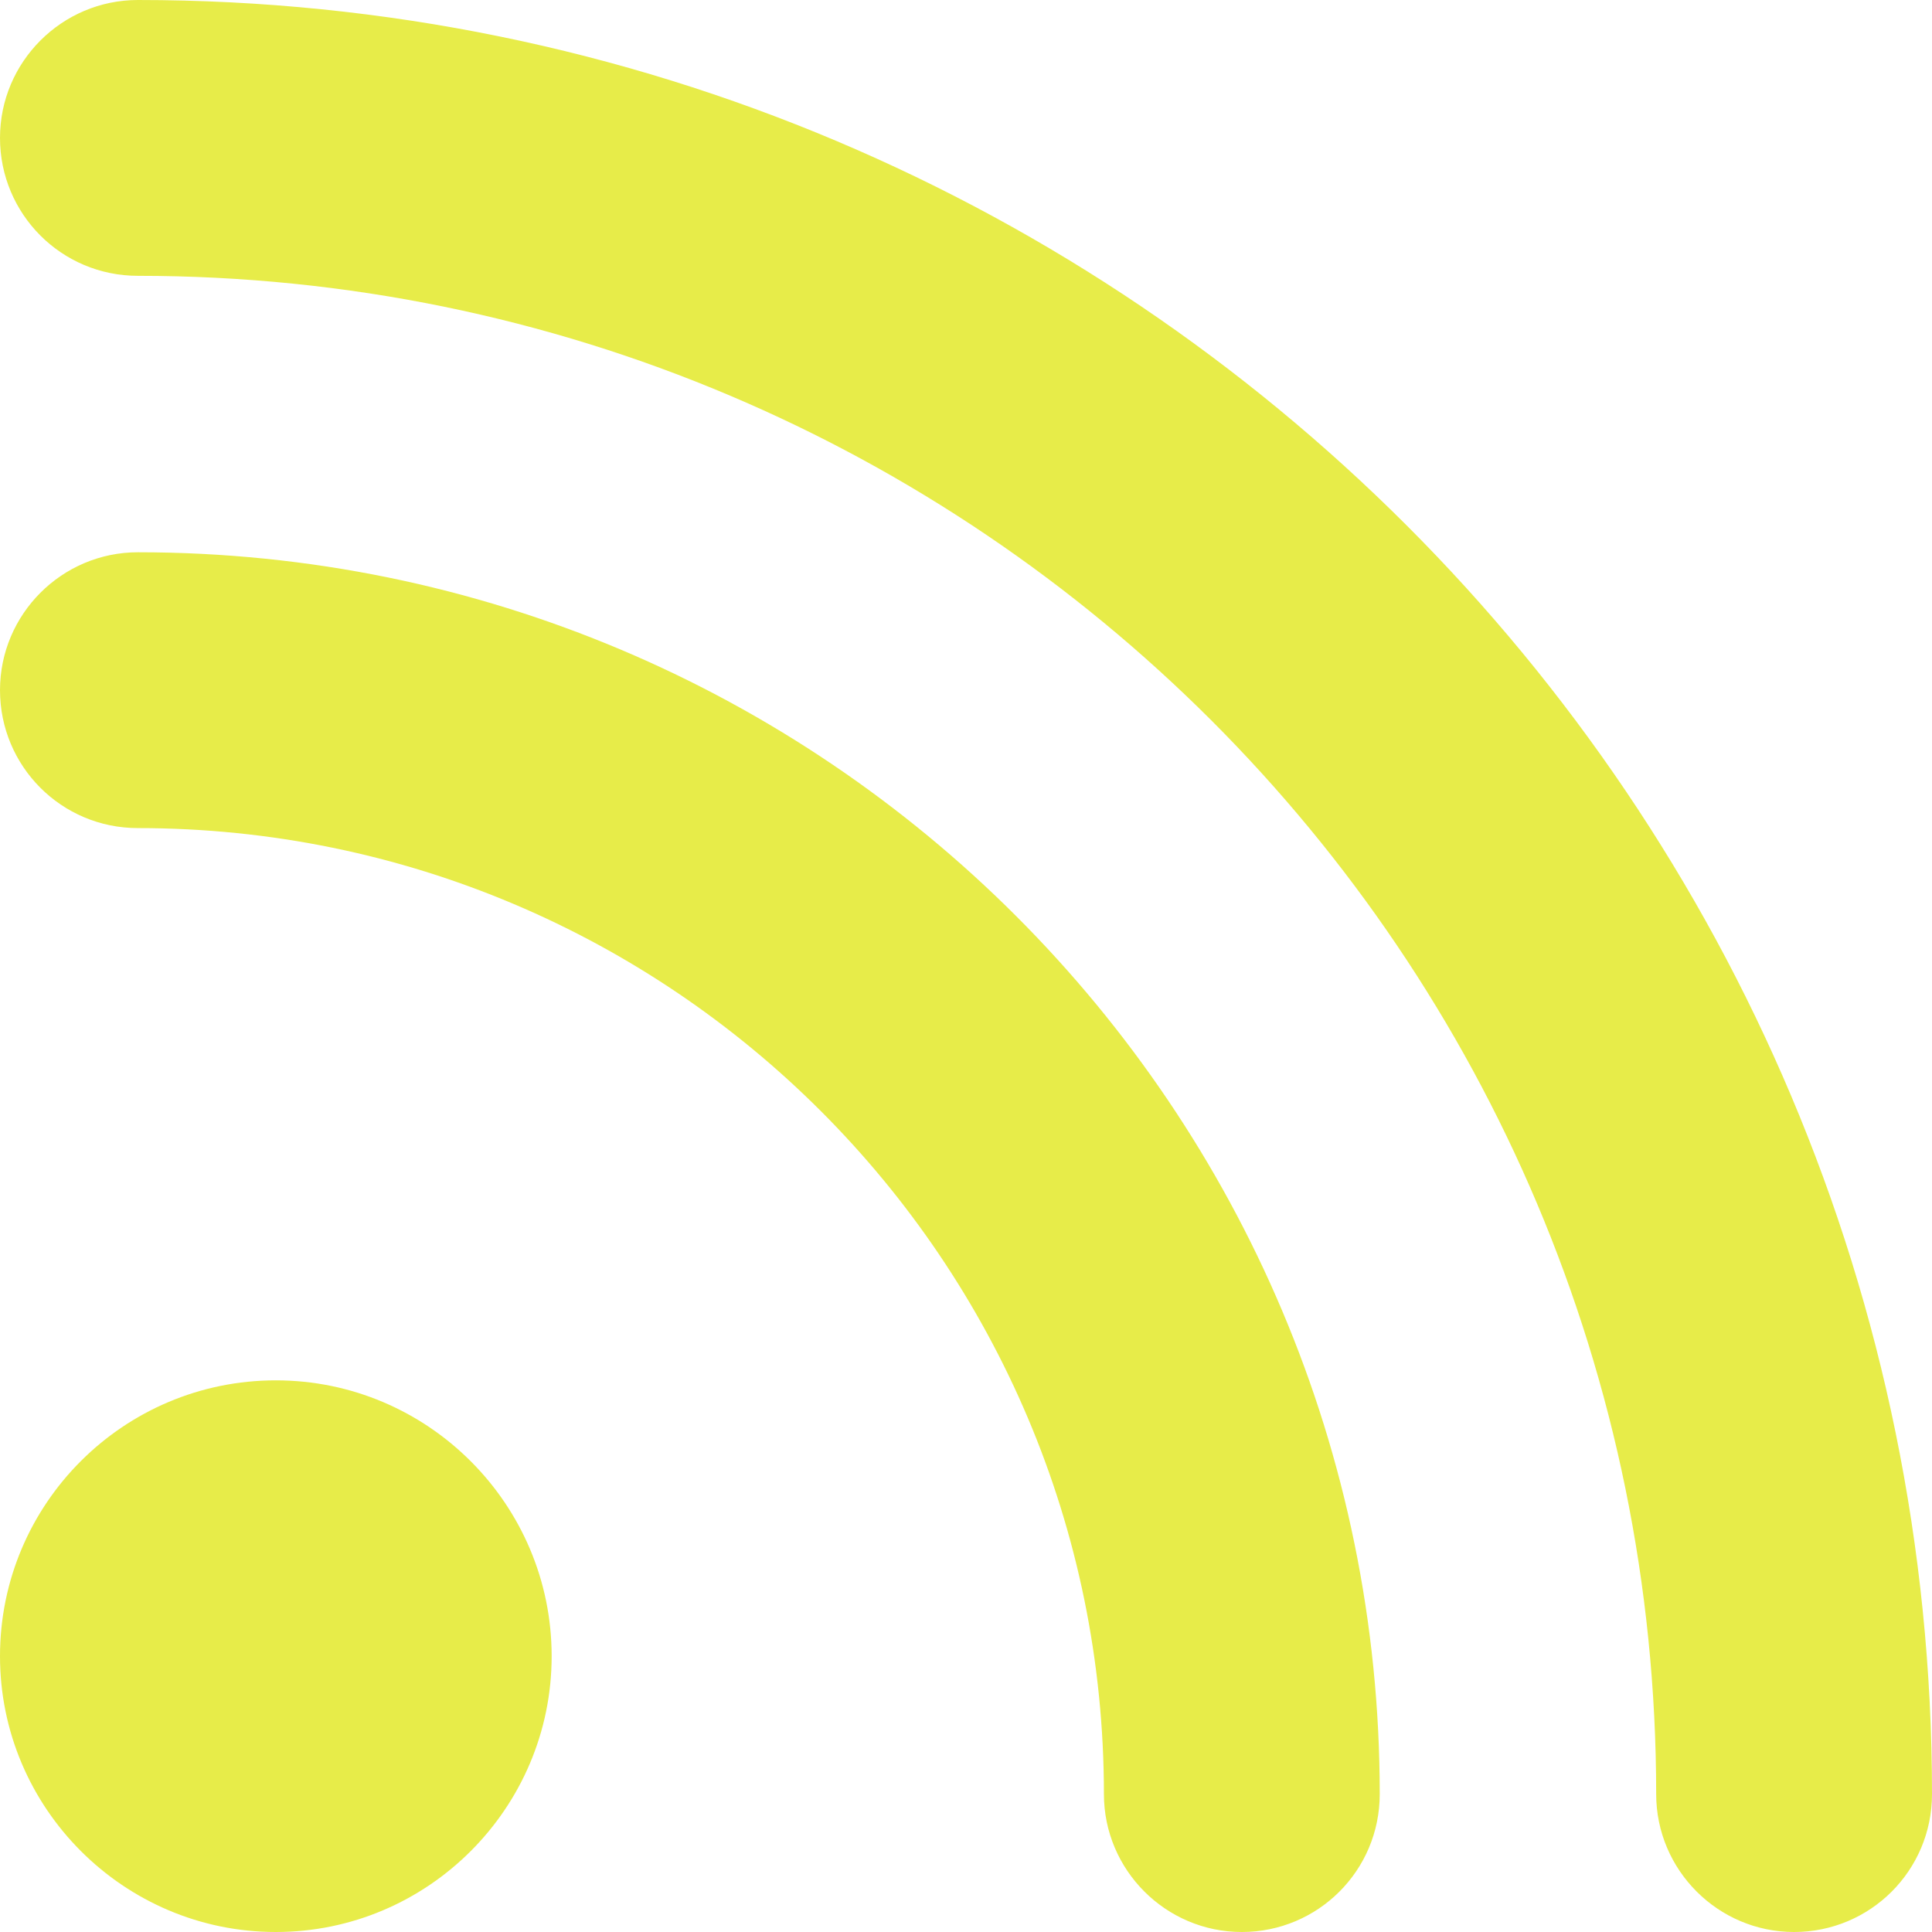
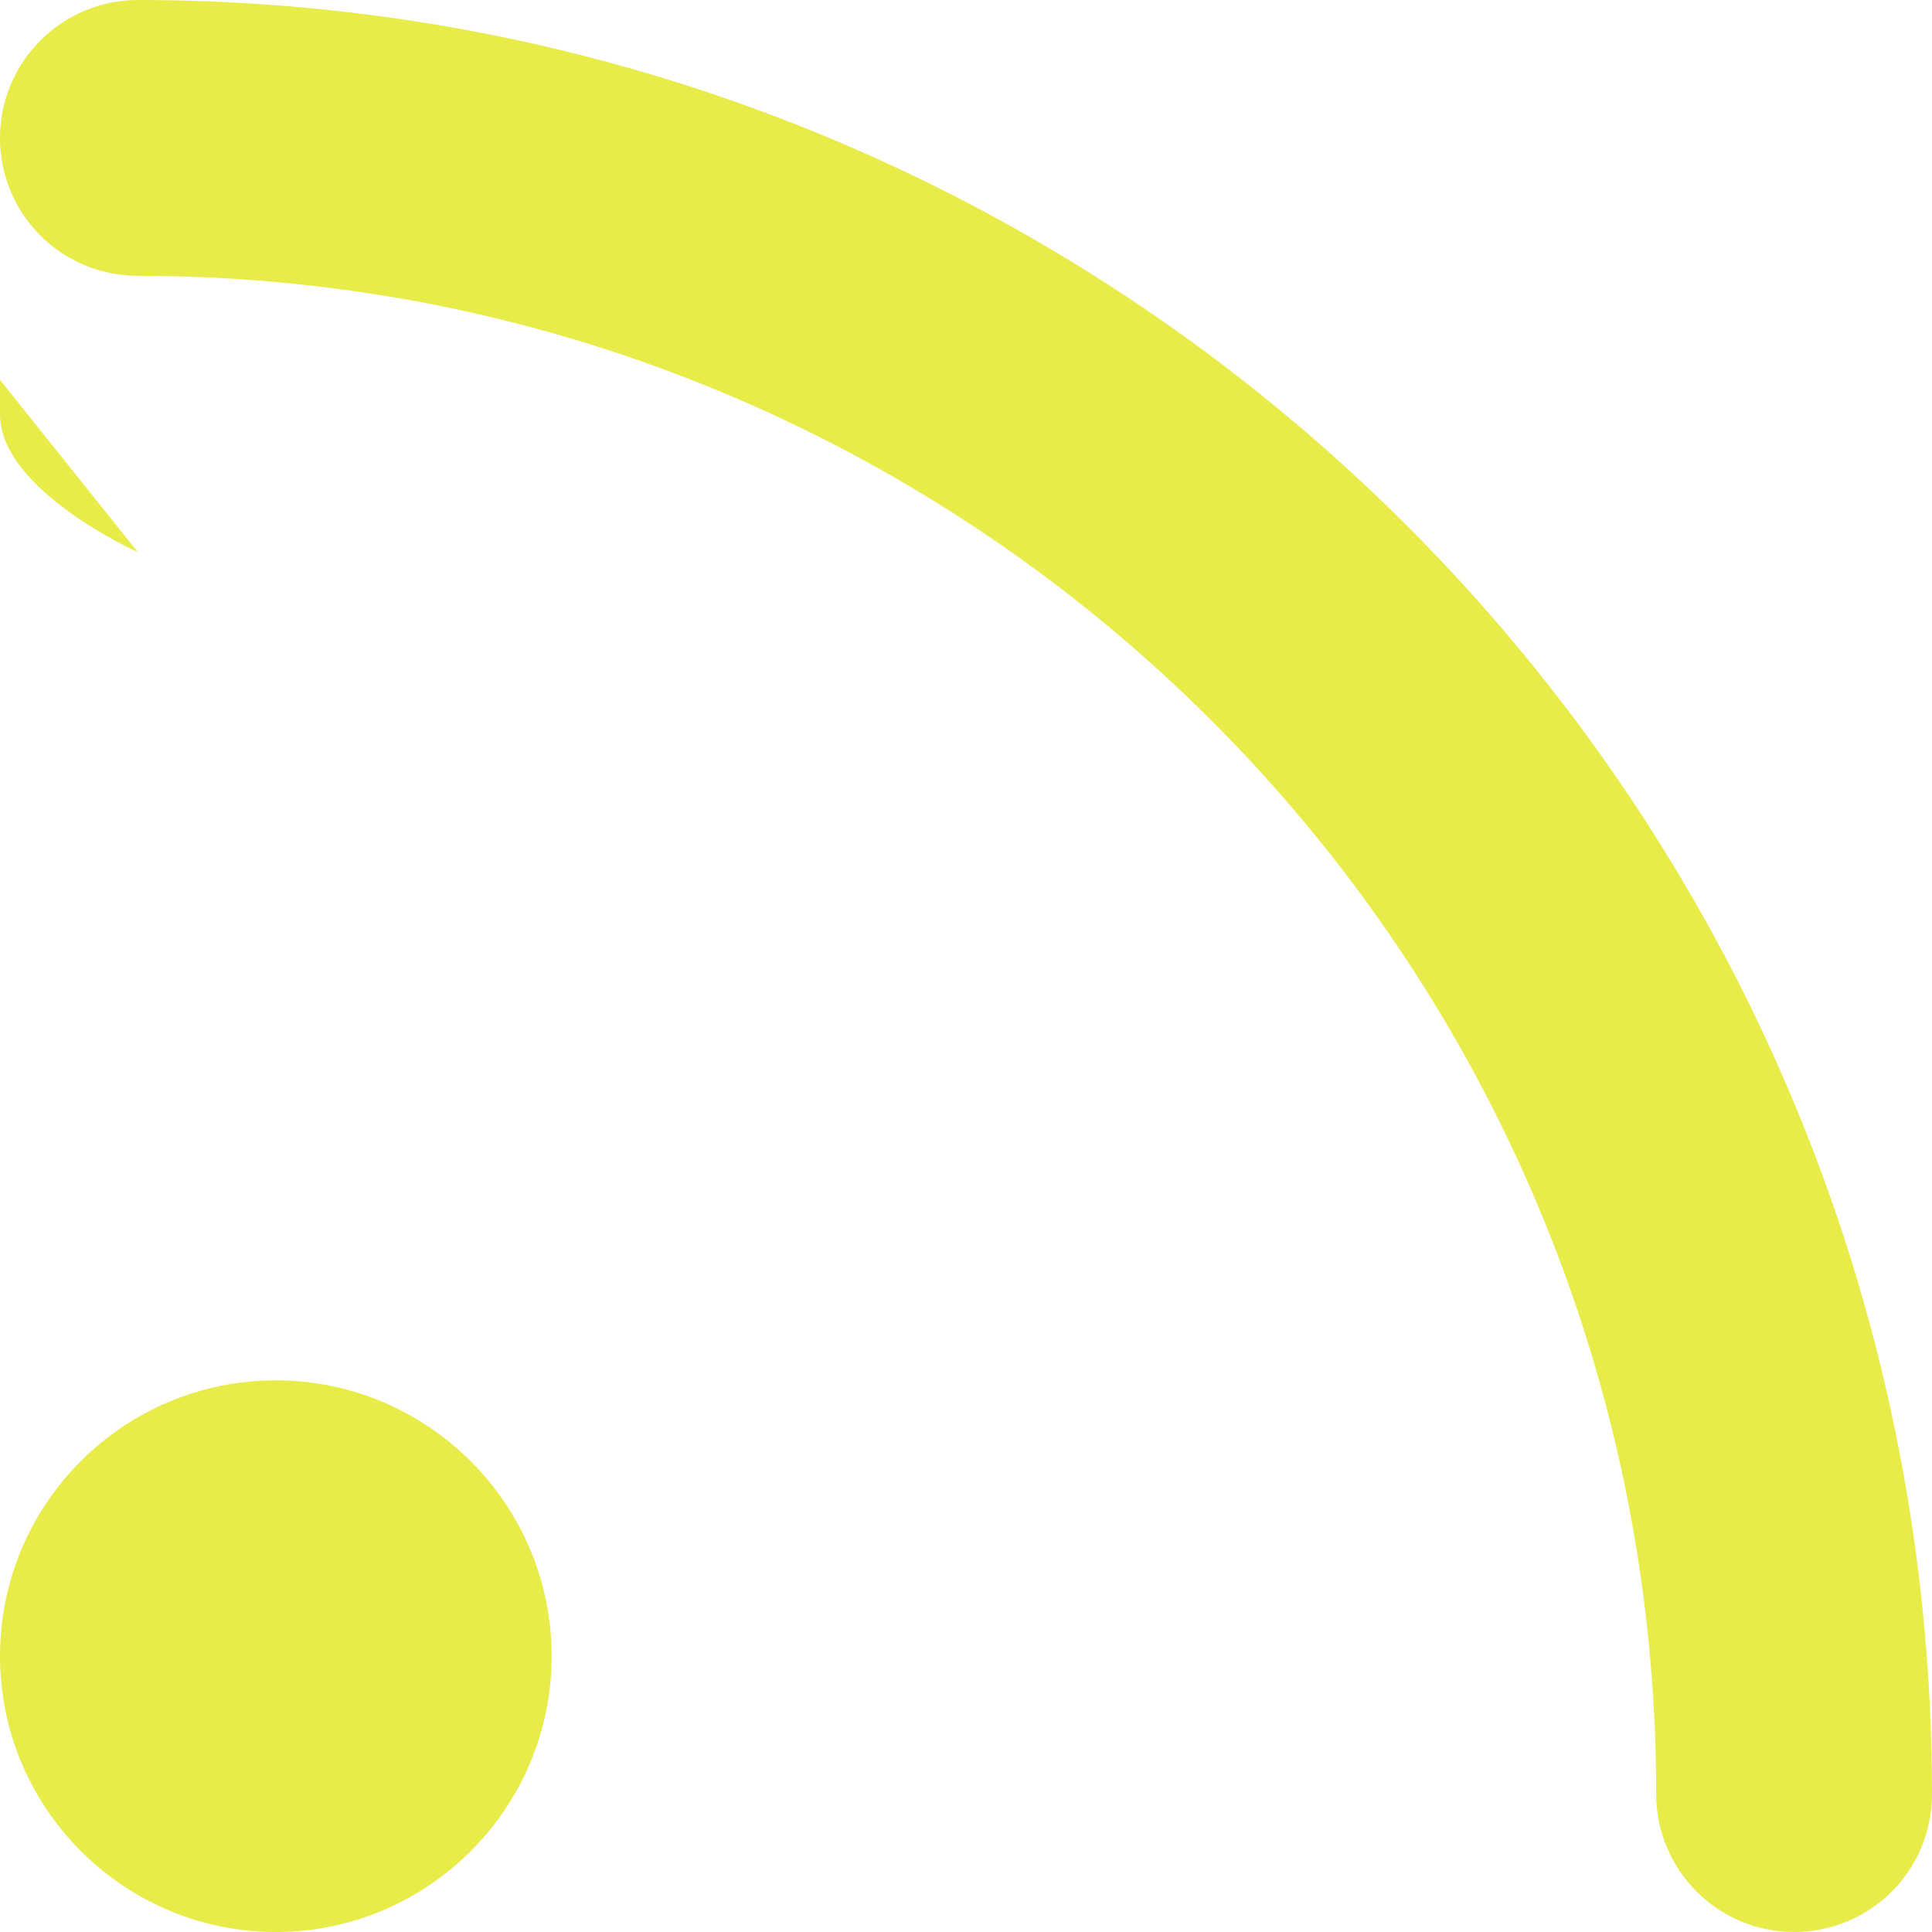
<svg xmlns="http://www.w3.org/2000/svg" id="Layer_2" viewBox="0 0 31.52 31.52">
  <defs>
    <style>.cls-1{fill:#e7ec49;}</style>
  </defs>
  <g id="Layer_1-2">
-     <path class="cls-1" d="M0,2.25C0,1.01,1.01,0,2.25,0c16.17,0,29.27,13.1,29.27,29.27,0,1.25-1.01,2.25-2.25,2.25s-2.25-1.01-2.25-2.25C27.02,15.59,15.93,4.5,2.25,4.5c-1.25,0-2.25-1.01-2.25-2.25ZM0,27.02c0-2.49,2.02-4.5,4.5-4.5s4.5,2.02,4.5,4.5-2.02,4.5-4.5,4.5S0,29.5,0,27.02ZM2.25,9.01c11.19,0,20.26,9.07,20.26,20.26,0,1.25-1.01,2.25-2.25,2.25s-2.25-1.01-2.25-2.25c0-8.7-7.06-15.76-15.76-15.76-1.25,0-2.25-1.01-2.25-2.25s1.01-2.25,2.25-2.25Z" />
+     <path class="cls-1" d="M0,2.25C0,1.01,1.01,0,2.25,0c16.17,0,29.27,13.1,29.27,29.27,0,1.25-1.01,2.25-2.25,2.25s-2.25-1.01-2.25-2.25C27.02,15.59,15.93,4.5,2.25,4.5c-1.25,0-2.25-1.01-2.25-2.25ZM0,27.02c0-2.49,2.02-4.5,4.5-4.5s4.5,2.02,4.5,4.5-2.02,4.5-4.5,4.5S0,29.5,0,27.02ZM2.25,9.01s-2.25-1.01-2.25-2.25c0-8.7-7.06-15.76-15.76-15.76-1.25,0-2.25-1.01-2.25-2.25s1.01-2.25,2.25-2.25Z" />
  </g>
</svg>